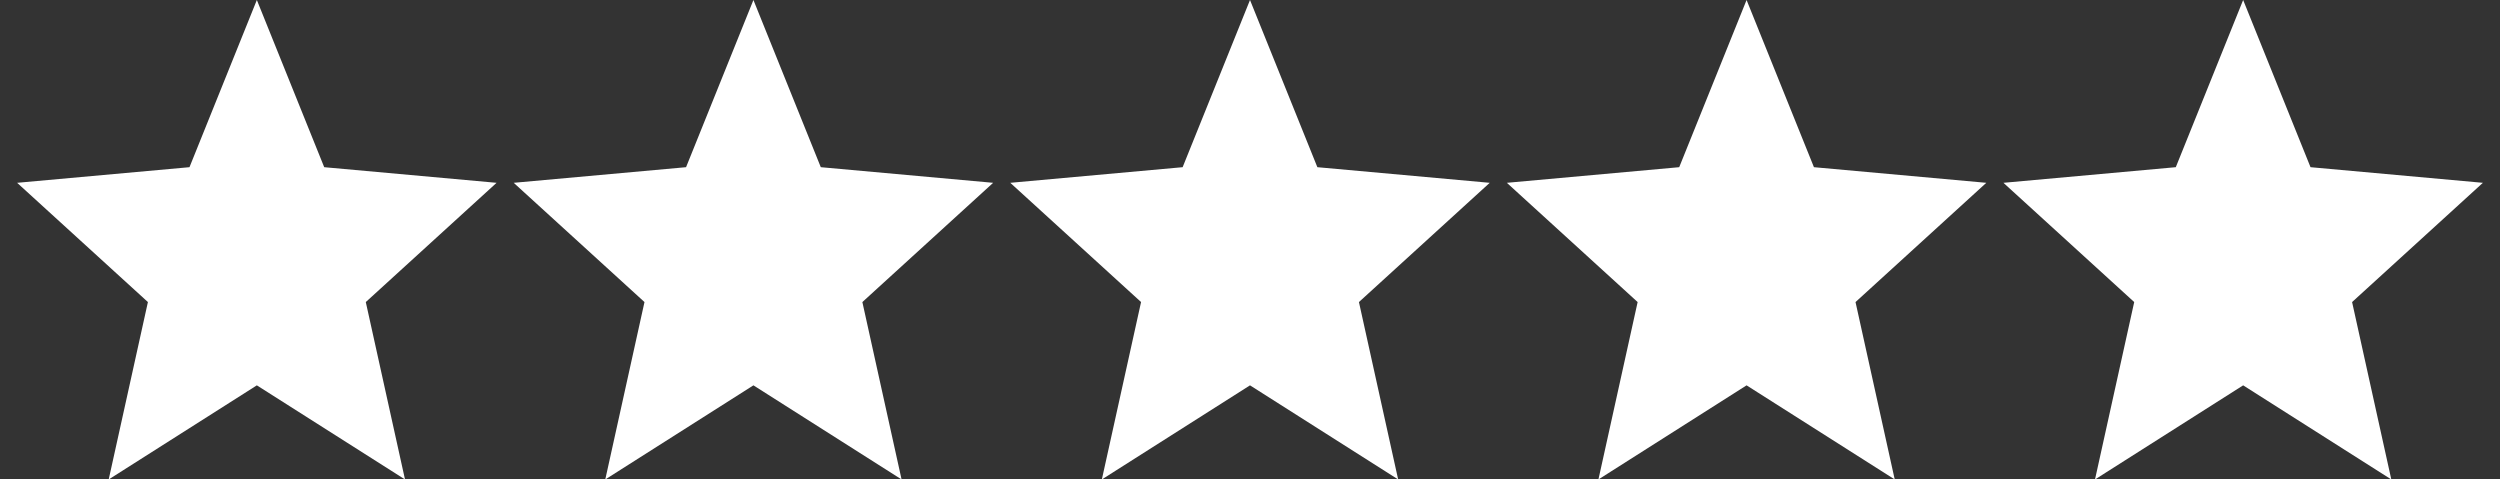
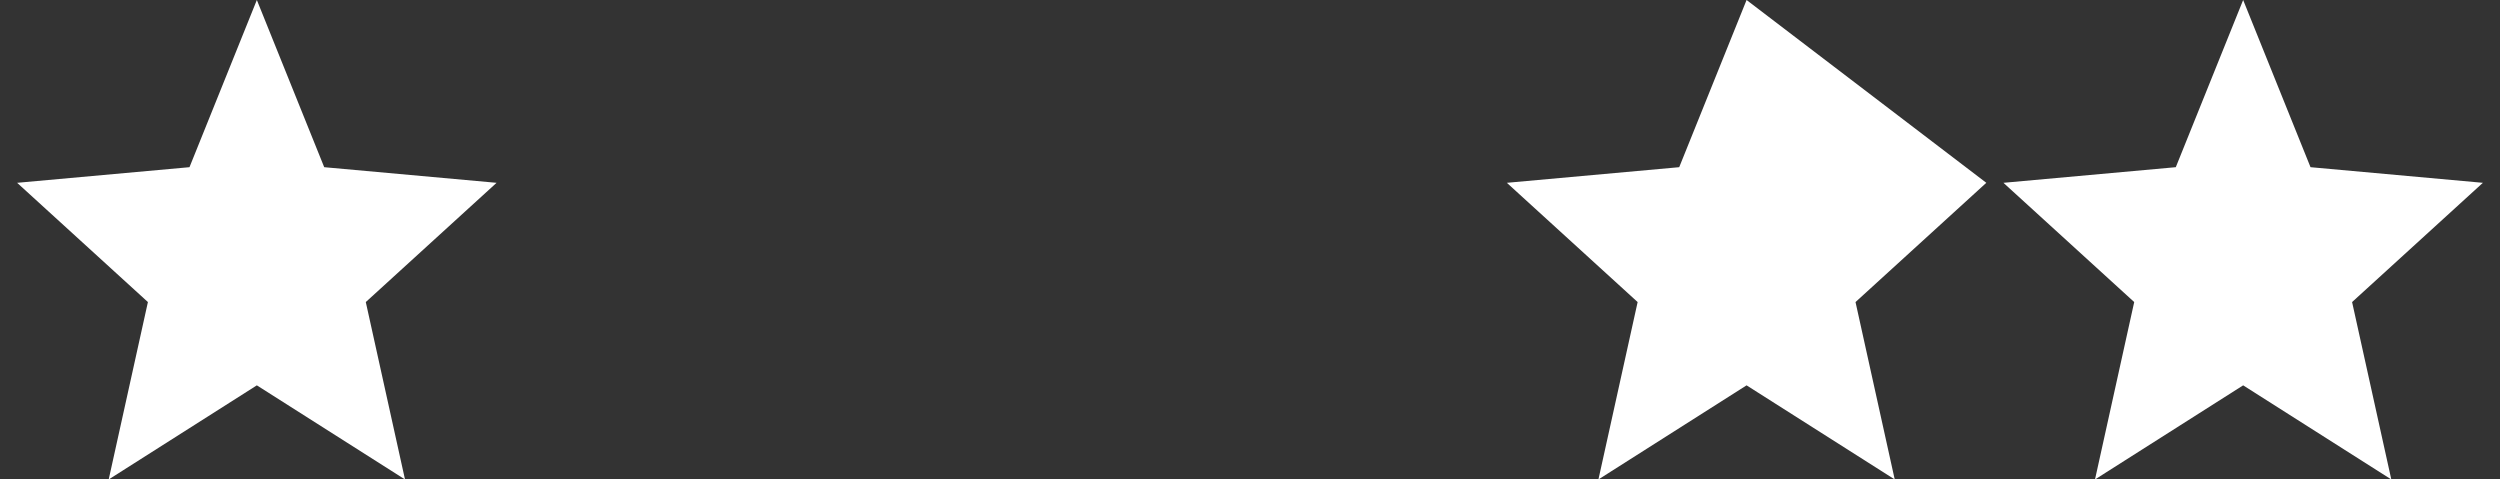
<svg xmlns="http://www.w3.org/2000/svg" width="73" height="14" viewBox="0 0 73 14" fill="none">
  <rect x="0" y="0" width="73" height="14" fill="#333333" stroke="none" />
  <path d="M7.5 11.252L11.826 14L10.681 8.82L14.5 5.338L9.467 4.882L7.5 0L5.533 4.882L0.5 5.338L4.319 8.82L3.174 14L7.5 11.252Z" fill="white" />
-   <path d="M22 11.252L26.326 14L25.181 8.82L29 5.338L23.967 4.882L22 0L20.033 4.882L15 5.338L18.819 8.82L17.674 14L22 11.252Z" fill="white" />
-   <path d="M36.5 11.252L40.826 14L39.681 8.82L43.5 5.338L38.467 4.882L36.5 0L34.533 4.882L29.5 5.338L33.319 8.82L32.174 14L36.5 11.252Z" fill="white" />
-   <path d="M51 11.252L55.326 14L54.181 8.82L58 5.338L52.967 4.882L51 0L49.033 4.882L44 5.338L47.819 8.82L46.674 14L51 11.252Z" fill="white" />
+   <path d="M51 11.252L55.326 14L54.181 8.82L58 5.338L51 0L49.033 4.882L44 5.338L47.819 8.82L46.674 14L51 11.252Z" fill="white" />
  <path d="M65.5 11.252L69.826 14L68.681 8.82L72.5 5.338L67.467 4.882L65.5 0L63.533 4.882L58.5 5.338L62.319 8.82L61.174 14L65.5 11.252Z" fill="white" />
</svg>